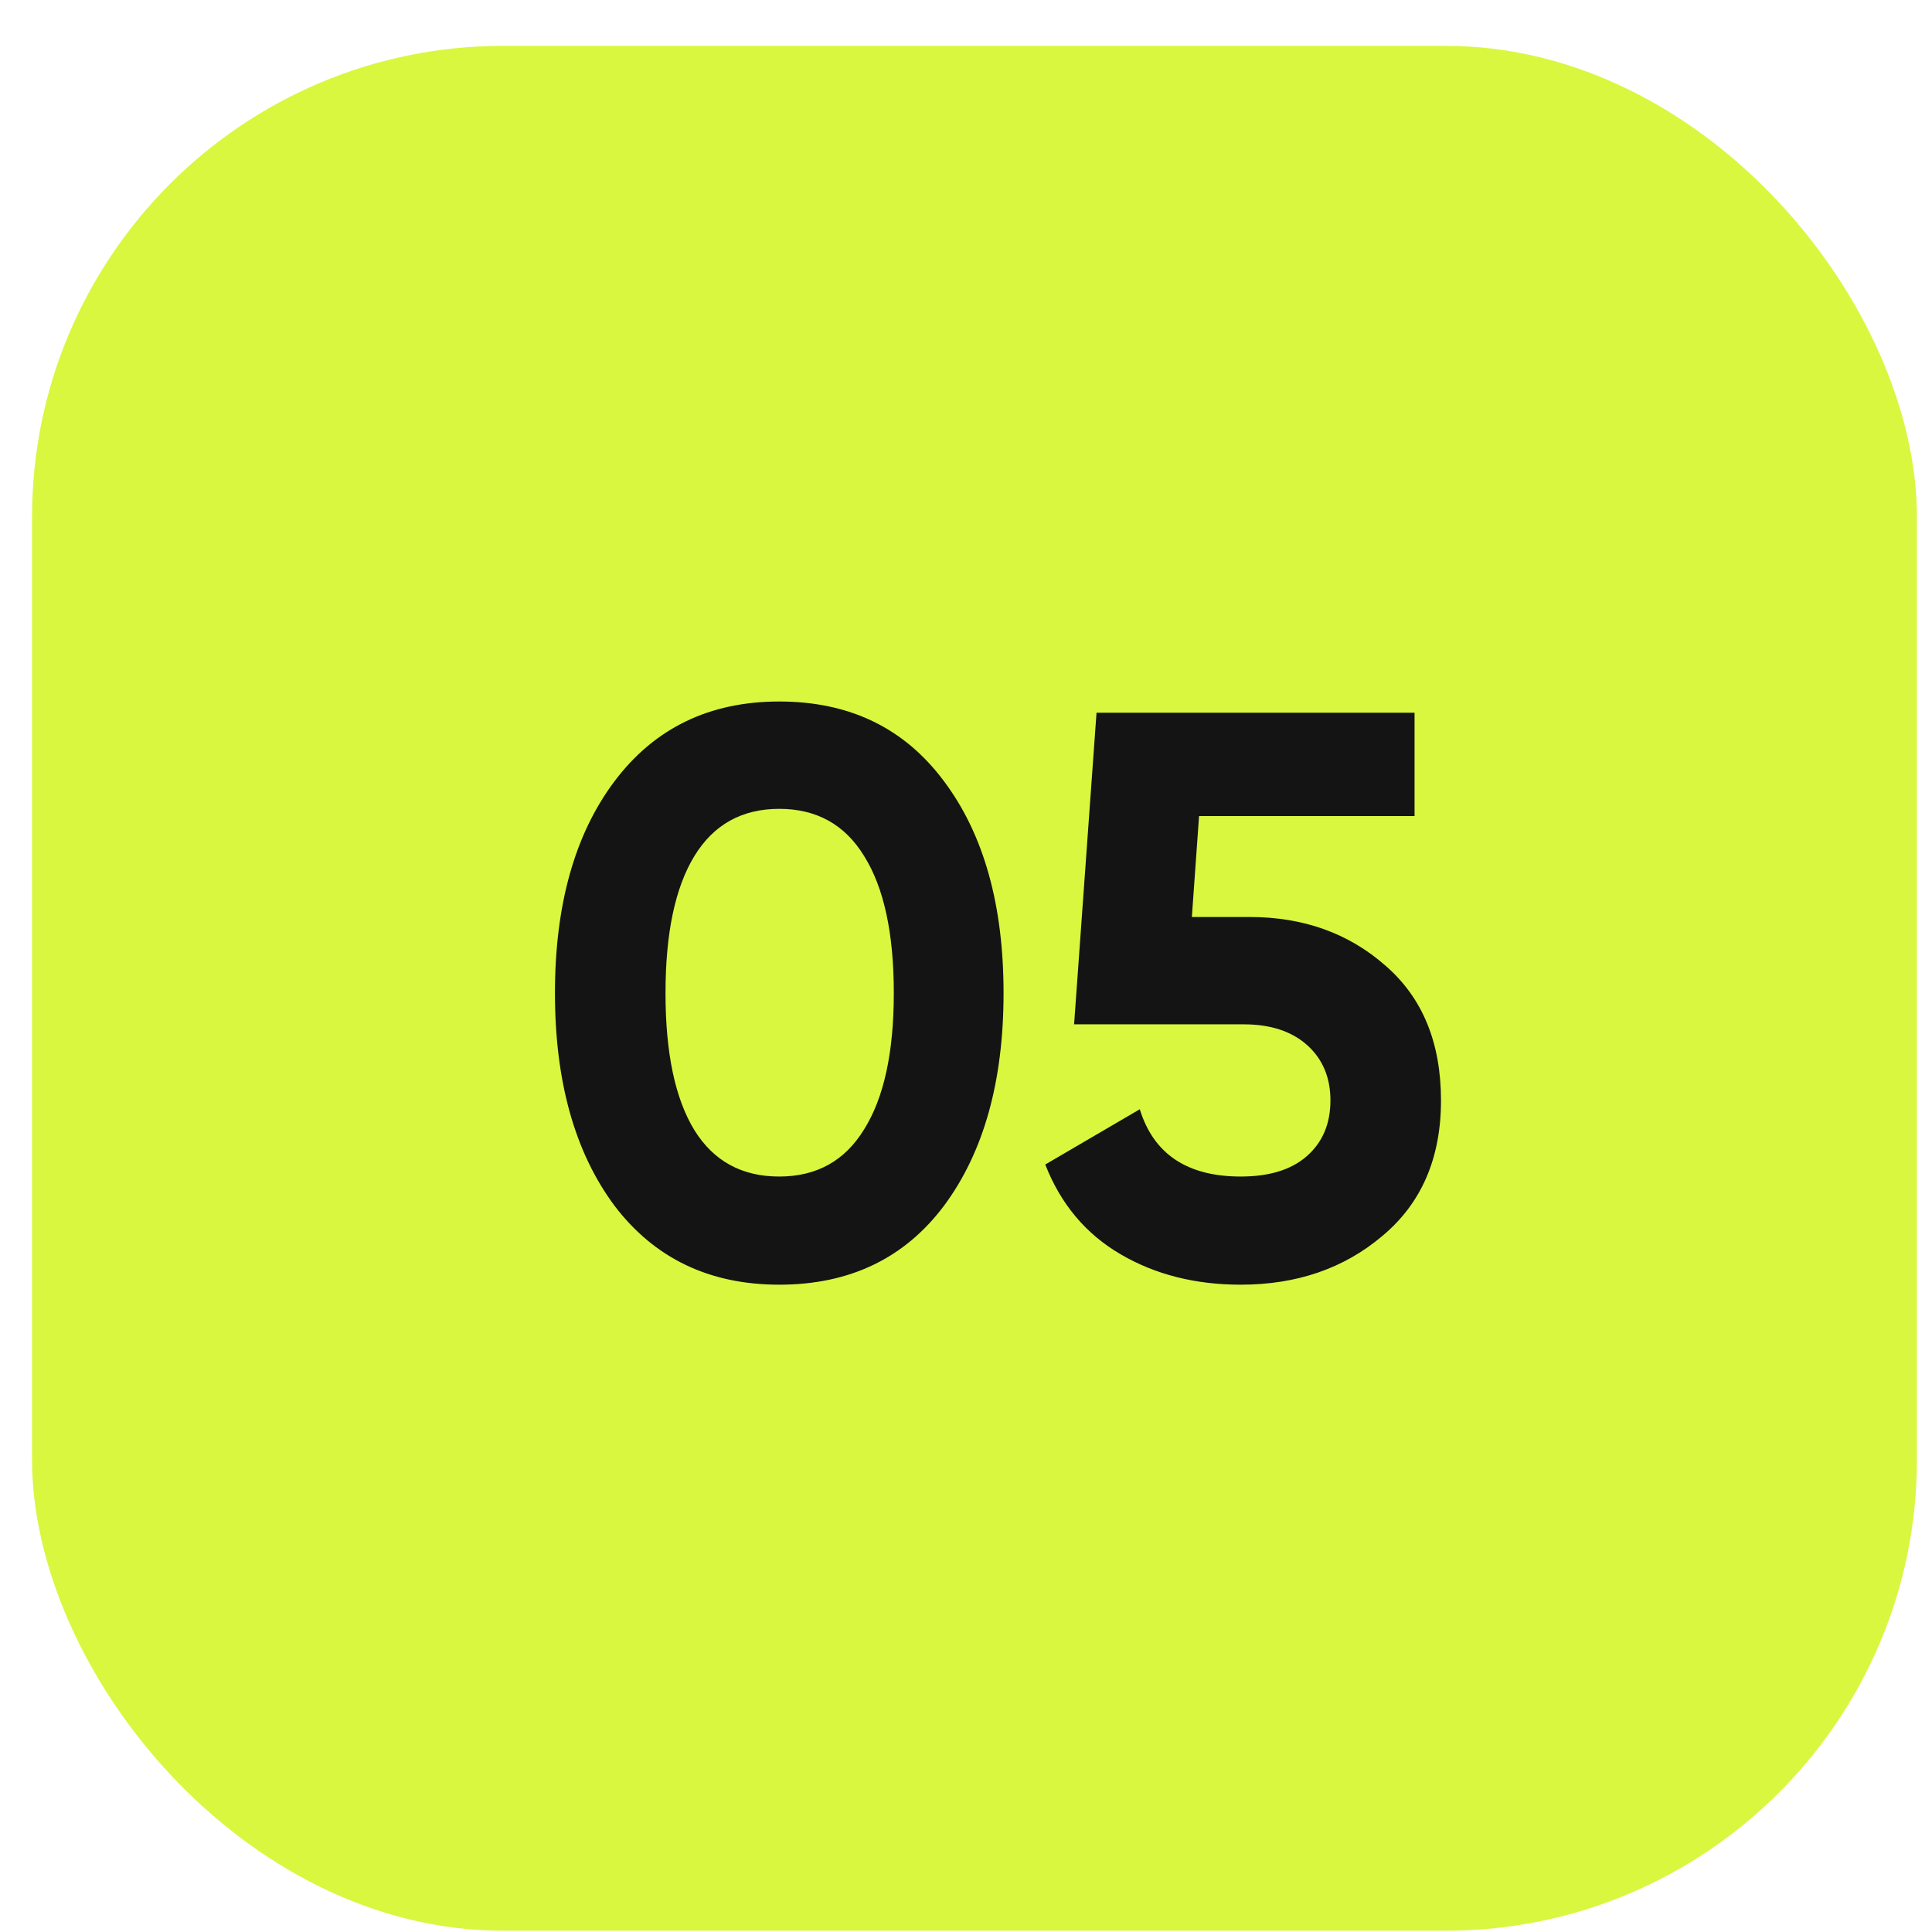
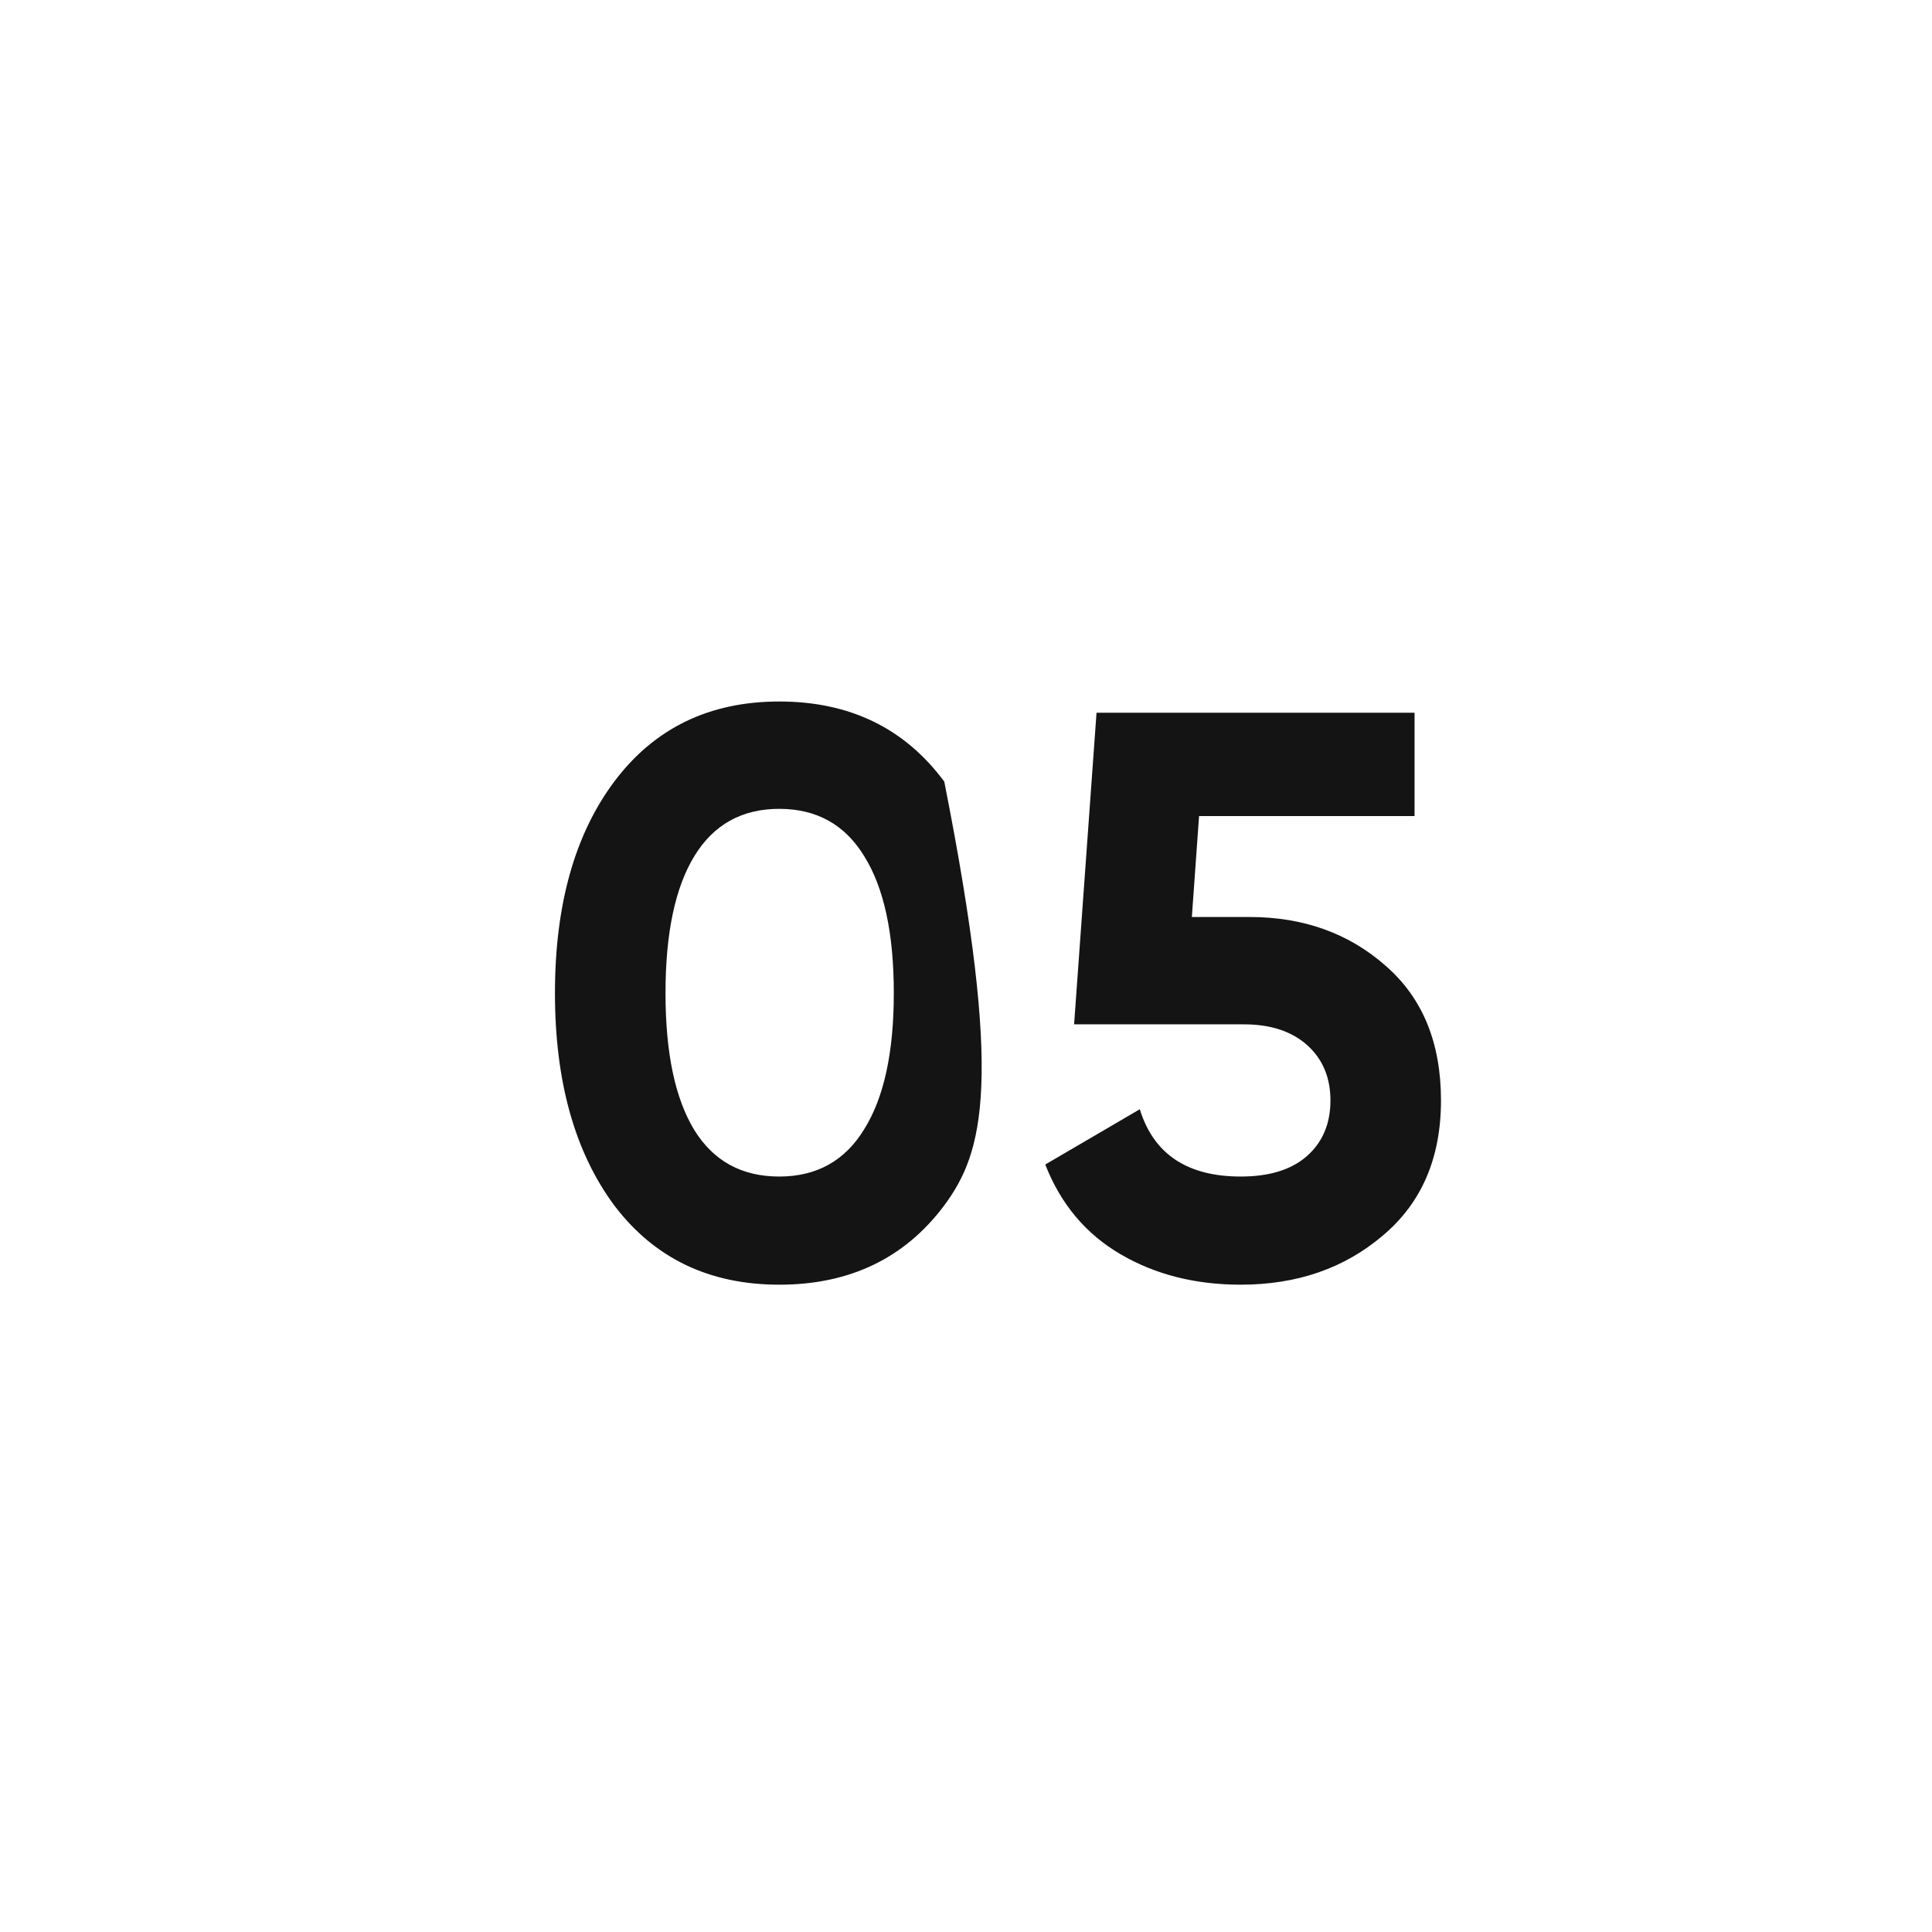
<svg xmlns="http://www.w3.org/2000/svg" width="41" height="41" viewBox="0 0 41 41" fill="none">
-   <rect x="0.68" y="0.973" width="40" height="40" rx="10" fill="#D9F73E" />
-   <path d="M16.537 27.263C15.052 27.263 13.885 26.702 13.035 25.58C12.196 24.447 11.777 22.945 11.777 21.075C11.777 19.205 12.196 17.709 13.035 16.587C13.885 15.454 15.052 14.887 16.537 14.887C18.033 14.887 19.2 15.454 20.039 16.587C20.877 17.709 21.297 19.205 21.297 21.075C21.297 22.945 20.877 24.447 20.039 25.58C19.2 26.702 18.033 27.263 16.537 27.263ZM14.735 23.982C15.143 24.64 15.743 24.968 16.537 24.968C17.33 24.968 17.931 24.634 18.339 23.965C18.758 23.297 18.968 22.333 18.968 21.075C18.968 19.806 18.758 18.837 18.339 18.168C17.931 17.5 17.33 17.165 16.537 17.165C15.743 17.165 15.143 17.5 14.735 18.168C14.327 18.837 14.123 19.806 14.123 21.075C14.123 22.345 14.327 23.314 14.735 23.982ZM26.517 19.46C27.661 19.46 28.625 19.806 29.407 20.497C30.189 21.177 30.58 22.129 30.58 23.353C30.58 24.577 30.166 25.535 29.339 26.226C28.523 26.918 27.52 27.263 26.33 27.263C25.366 27.263 24.516 27.048 23.78 26.617C23.043 26.187 22.51 25.552 22.182 24.713L24.188 23.54C24.482 24.492 25.196 24.968 26.33 24.968C26.93 24.968 27.395 24.827 27.724 24.543C28.064 24.249 28.234 23.852 28.234 23.353C28.234 22.866 28.069 22.475 27.741 22.18C27.412 21.886 26.964 21.738 26.398 21.738H22.794L23.27 15.125H30.019V17.318H25.446L25.293 19.46H26.517Z" fill="#141414" />
+   <path d="M16.537 27.263C15.052 27.263 13.885 26.702 13.035 25.58C12.196 24.447 11.777 22.945 11.777 21.075C11.777 19.205 12.196 17.709 13.035 16.587C13.885 15.454 15.052 14.887 16.537 14.887C18.033 14.887 19.2 15.454 20.039 16.587C21.297 22.945 20.877 24.447 20.039 25.58C19.2 26.702 18.033 27.263 16.537 27.263ZM14.735 23.982C15.143 24.64 15.743 24.968 16.537 24.968C17.33 24.968 17.931 24.634 18.339 23.965C18.758 23.297 18.968 22.333 18.968 21.075C18.968 19.806 18.758 18.837 18.339 18.168C17.931 17.5 17.33 17.165 16.537 17.165C15.743 17.165 15.143 17.5 14.735 18.168C14.327 18.837 14.123 19.806 14.123 21.075C14.123 22.345 14.327 23.314 14.735 23.982ZM26.517 19.46C27.661 19.46 28.625 19.806 29.407 20.497C30.189 21.177 30.58 22.129 30.58 23.353C30.58 24.577 30.166 25.535 29.339 26.226C28.523 26.918 27.52 27.263 26.33 27.263C25.366 27.263 24.516 27.048 23.78 26.617C23.043 26.187 22.51 25.552 22.182 24.713L24.188 23.54C24.482 24.492 25.196 24.968 26.33 24.968C26.93 24.968 27.395 24.827 27.724 24.543C28.064 24.249 28.234 23.852 28.234 23.353C28.234 22.866 28.069 22.475 27.741 22.18C27.412 21.886 26.964 21.738 26.398 21.738H22.794L23.27 15.125H30.019V17.318H25.446L25.293 19.46H26.517Z" fill="#141414" />
</svg>